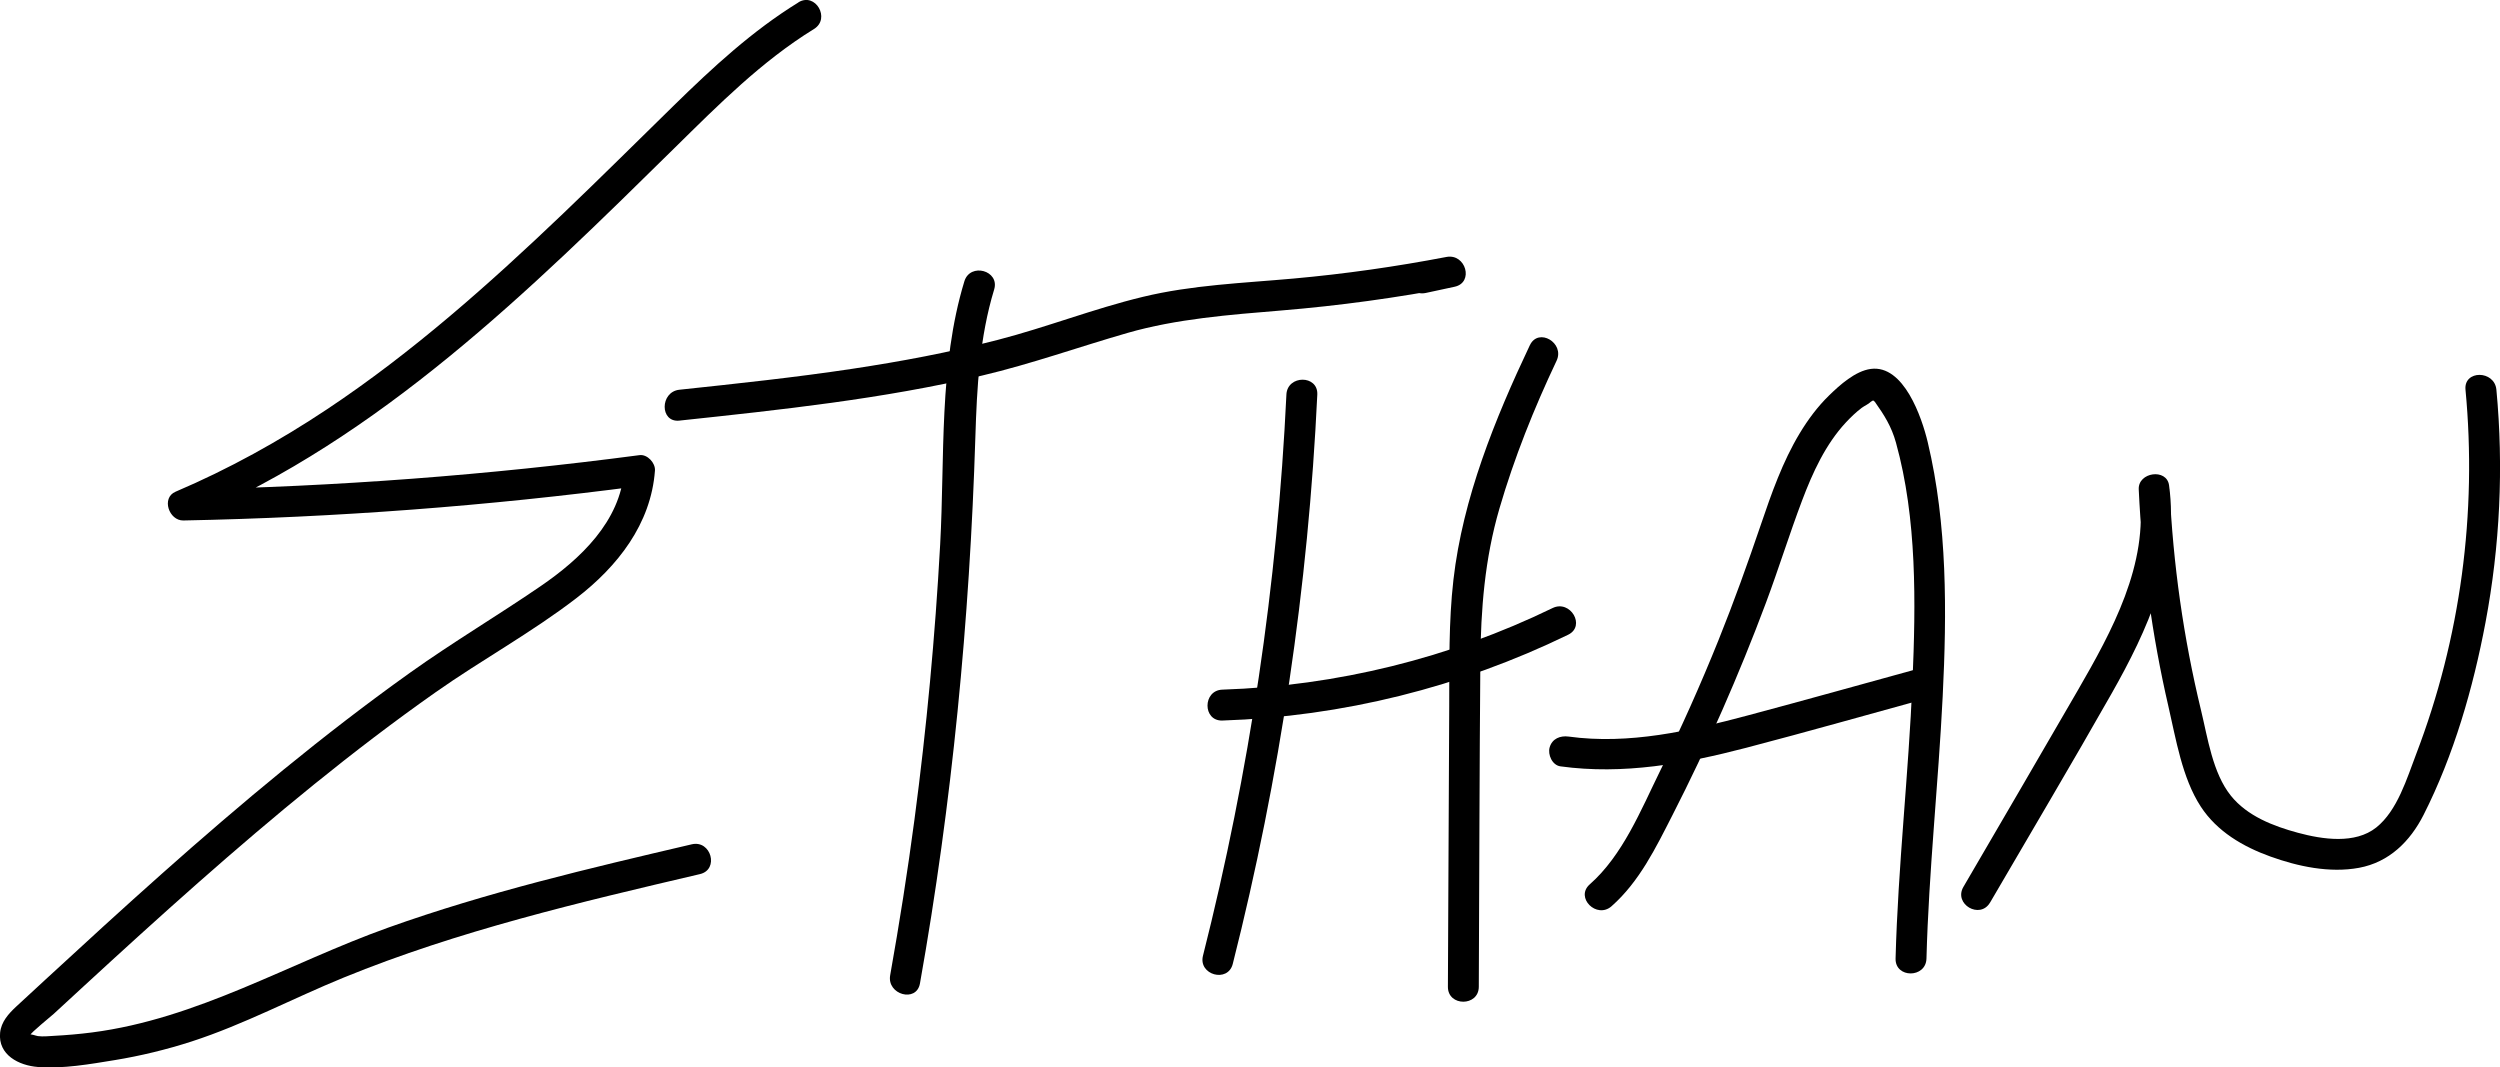
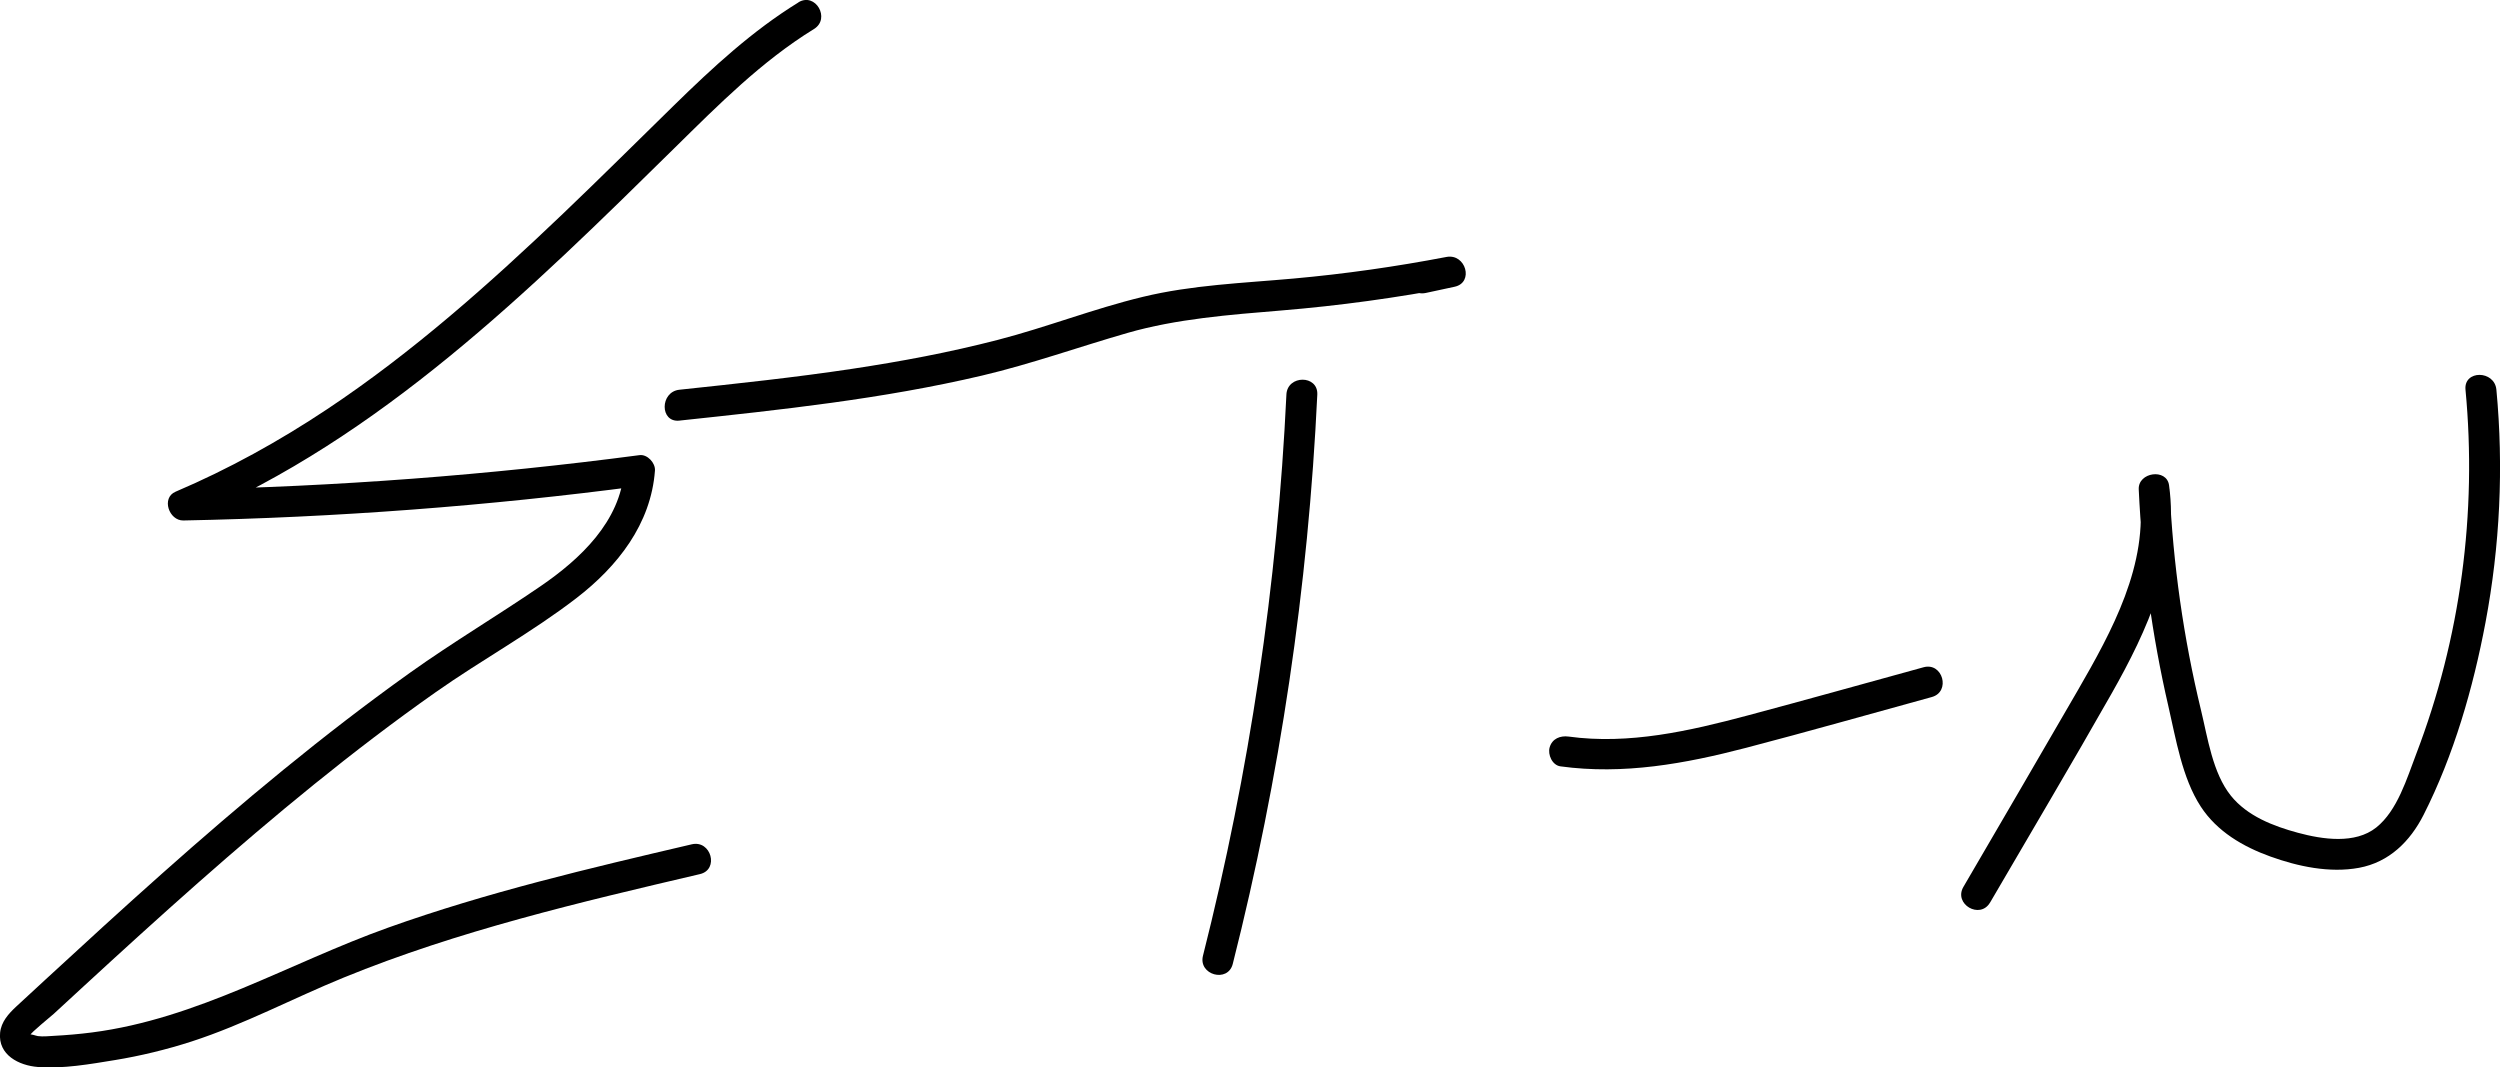
<svg xmlns="http://www.w3.org/2000/svg" id="Layer_1" viewBox="0 0 963.69 411.48">
  <path d="M307.8.92c-17.75,10.92-33.07,25.09-47.91,39.61-14.27,13.97-28.43,28.05-42.87,41.84-28.48,27.19-58.07,53.51-90.92,75.37-18.5,12.31-37.97,23.09-58.42,31.8-5.61,2.39-2.53,11.2,3,11.09,58.82-1.15,117.54-5.58,175.86-13.28l-5.95-5.95c-1.44,19.57-16.89,34.07-32.12,44.5-16.6,11.38-33.9,21.64-50.31,33.34-33.44,23.85-65.01,50.22-95.69,77.5-15.07,13.4-29.93,27.01-44.75,40.68-3.81,3.52-7.64,7.02-11.44,10.56-2.98,2.78-5.82,5.88-6.24,10.12-.84,8.55,7.24,12.63,14.6,13.2,9.7.75,20.17-1.12,29.73-2.68s19.89-4.04,29.53-7.17c20.19-6.56,38.97-16.61,58.58-24.62,44.25-18.07,90.94-29.01,137.35-39.89,7.46-1.75,4.3-13.23-3.17-11.48-39.42,9.23-78.97,18.5-117.15,32.16-38.13,13.65-73.28,35.1-114.04,40.36-4.88.63-9.78,1.05-14.69,1.31-2.02.11-4.14.36-6.16.1-.71-.09-3.01-.98-2.88-.48-.15-.59,8.05-7.24,8.98-8.1,3.81-3.52,7.63-7.04,11.45-10.55,14.61-13.45,29.29-26.82,44.18-39.96,29.34-25.88,59.51-50.89,91.52-73.42,17.77-12.51,37.07-23.05,54.28-36.29,15.89-12.22,28.8-28.57,30.32-49.2.22-2.92-2.92-6.35-5.95-5.95-58.32,7.7-117.04,12.14-175.86,13.28l3,11.09c73.16-31.17,130.74-88.01,186.55-142.95,16.75-16.48,33.43-33.29,53.56-45.68,6.51-4.01.54-14.31-6.01-10.28h0Z" />
  <path d="M261.91,162.13c39.07-4.16,78.31-8.33,116.62-17.35,19.05-4.49,37.37-11.06,56.15-16.46s39.13-6.98,59.15-8.63c22.45-1.85,44.78-4.92,66.9-9.16l-3.17-11.48c-3.72.8-7.44,1.6-11.15,2.4-7.49,1.61-4.32,13.09,3.17,11.48,3.72-.8,7.44-1.6,11.15-2.4,7.53-1.62,4.3-12.91-3.17-11.48-19.49,3.73-39.14,6.54-58.91,8.32s-39.06,2.46-58.11,7.06-37.1,11.72-55.94,16.59-37.2,8.29-56.04,11.14c-22.13,3.34-44.4,5.7-66.66,8.07-7.54.8-7.62,12.72,0,11.91h0Z" />
-   <path d="M371.74,108.44c-9.9,32.52-7.49,67.88-9.33,101.47-1.94,35.41-5.24,70.74-9.89,105.89-2.66,20.11-5.83,40.16-9.38,60.13-1.33,7.49,10.14,10.71,11.48,3.17,12.39-69.65,19.16-139.93,21.36-210.62.6-19.2,1.61-38.39,7.24-56.87,2.24-7.35-9.25-10.49-11.48-3.17h0Z" />
  <path d="M495.88,152.1c-3.45,72.99-14.24,145.46-32.16,216.3-1.88,7.43,9.6,10.6,11.48,3.17,18.18-71.84,29.09-145.45,32.59-219.47.36-7.66-11.55-7.64-11.91,0h0Z" />
-   <path d="M589.73,133.05c-13.47,28.45-25.86,58.96-29.47,90.45-1.86,16.24-1.54,32.66-1.62,48.98-.08,16.83-.16,33.66-.24,50.49-.09,19.14-.18,38.28-.27,57.42-.04,7.66,11.87,7.67,11.91,0,.2-41.82.25-83.65.6-125.47.17-20.08,1.7-39.52,7.35-58.88,5.7-19.55,13.32-38.58,22.03-56.97,3.26-6.89-7-12.94-10.28-6.01h0Z" />
-   <path d="M471.21,277.75c46.27-1.52,91.66-12.83,133.28-33.08,6.89-3.35.86-13.62-6.01-10.28-39.68,19.3-83.18,30-127.27,31.45-7.64.25-7.68,12.16,0,11.91h0Z" />
-   <path d="M621.23,349.31c10.71-9.44,17.06-22.56,23.45-35.07,6.81-13.33,13.23-26.86,19.25-40.56,5.98-13.6,11.59-27.37,16.79-41.29,4.9-13.11,9.04-26.49,13.99-39.58,4.03-10.65,8.99-21.53,16.82-29.95,1.88-2.02,3.9-3.96,6.1-5.63,1.04-.79,2.66-1.45,3.55-2.38l1.24-.73c-1.23-.57-1.14-.32.27.74,3.66,5.16,6.44,9.57,8.16,15.77,8.16,29.38,7.64,61.83,6.37,92.03-1.49,35.65-5.58,71.15-6.52,106.83-.2,7.66,11.7,7.66,11.91,0,.89-33.74,4.58-67.31,6.25-101.01,1.61-32.44,1.83-66.25-5.77-98.05-2.24-9.39-9.19-29.93-21.95-28.22-5.94.8-11.91,6.16-16.08,10.23-4.4,4.28-8.15,9.33-11.31,14.58-6.59,10.93-10.87,23.14-14.96,35.17-5.09,14.96-10.42,29.83-16.32,44.49-6.9,17.17-14.47,34.08-22.63,50.69-7.34,14.94-14.3,32.31-27.03,43.53-5.76,5.08,2.69,13.47,8.42,8.42h0Z" />
  <path d="M601.5,295.41c24.26,3.33,48.09-1.02,71.56-7.14,23.94-6.25,47.74-13.04,71.6-19.58,7.38-2.03,4.25-13.51-3.17-11.48-22.61,6.21-45.19,12.55-67.85,18.59-22.37,5.97-45.71,11.32-68.97,8.13-3.21-.44-6.35.78-7.32,4.16-.8,2.77.98,6.89,4.16,7.32h0Z" />
  <path d="M767.12,347.92c15.6-26.8,31.48-53.47,46.77-80.44,14.01-24.71,26.19-51.37,22.23-80.42-.91-6.65-12-5.06-11.69,1.58,1.31,28.15,5.09,56.2,11.44,83.66,2.92,12.62,5.28,27.54,12.45,38.58,6.26,9.63,16.3,15.49,26.89,19.3s22.77,6.44,34.14,4.34c11.6-2.15,19.69-10.17,24.88-20.4,11.65-23,19.11-48.91,23.87-74.16,5.57-29.57,7.03-59.79,4.2-89.75-.72-7.56-12.63-7.64-11.91,0,4.51,47.59-1.9,95.75-18.99,140.42-3.58,9.36-7.24,21.83-15.4,28.34s-20.72,4.61-30.22,2.04c-9.44-2.55-19.53-6.43-25.84-14.3-7.03-8.77-8.92-22.31-11.5-32.95-6.77-27.94-10.77-56.43-12.11-85.14l-11.69,1.58c3.72,27.26-10.59,53.2-23.72,75.95-14.61,25.3-29.38,50.5-44.08,75.74-3.86,6.64,6.42,12.64,10.28,6.01h0Z" />
</svg>